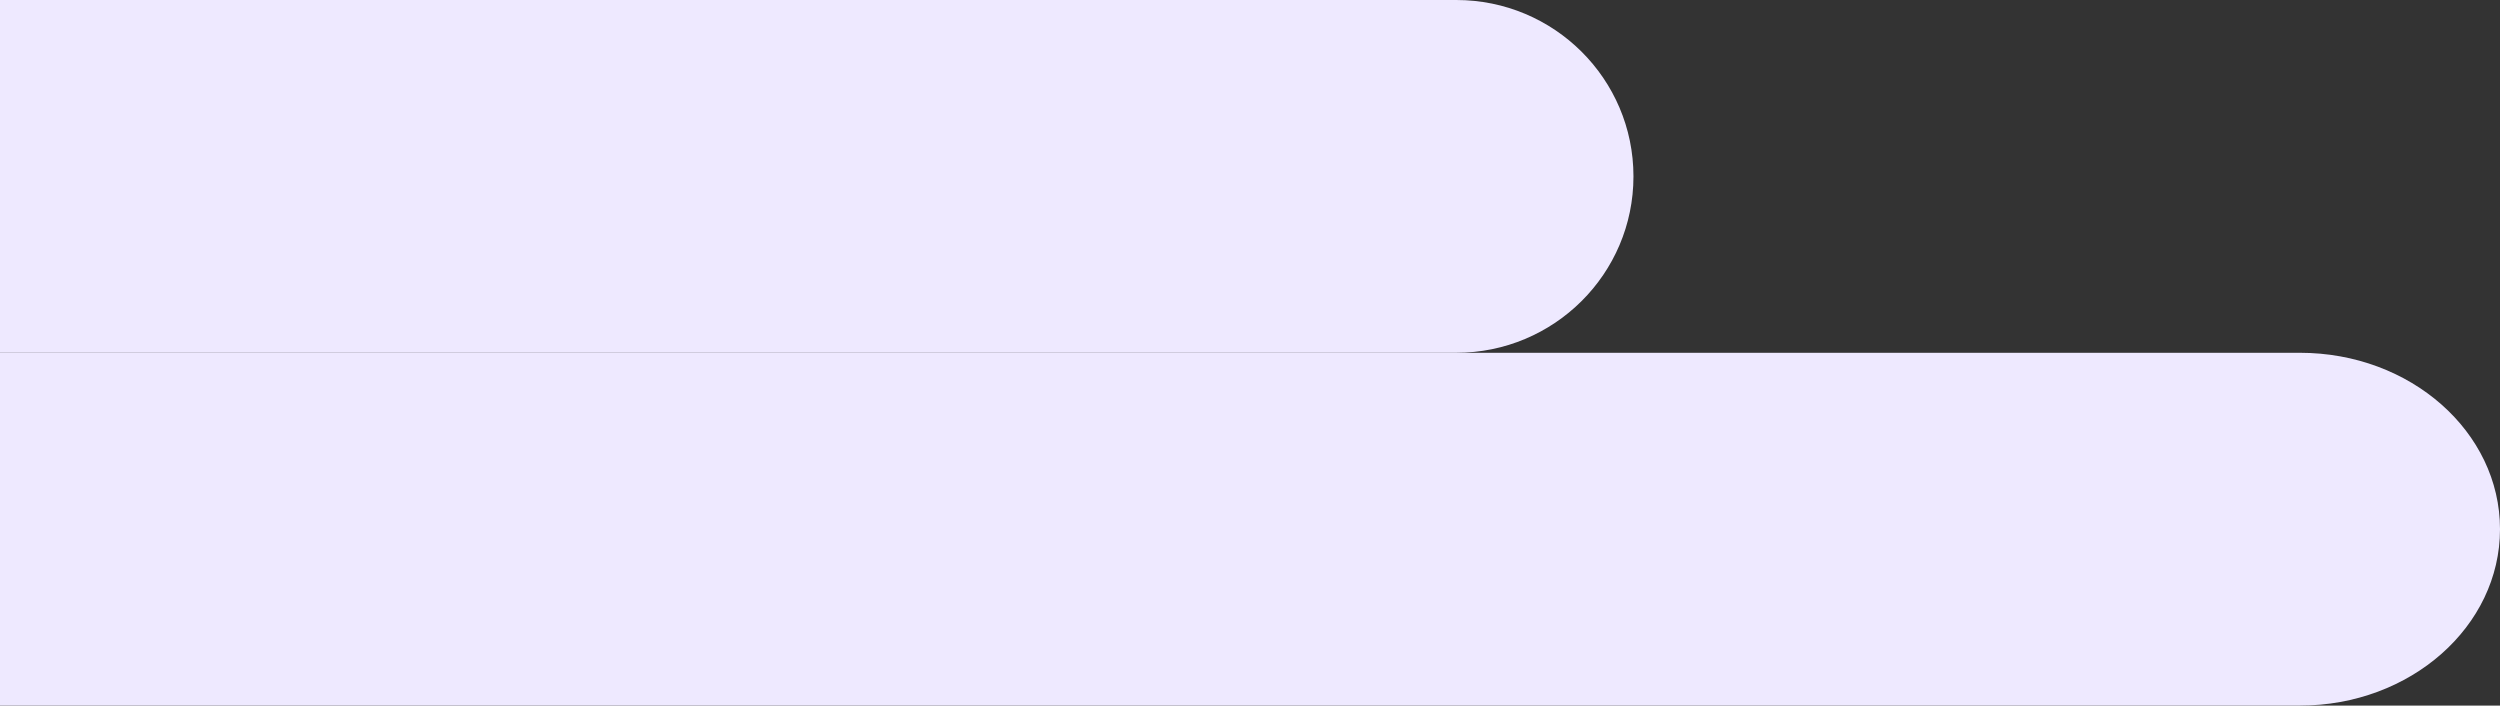
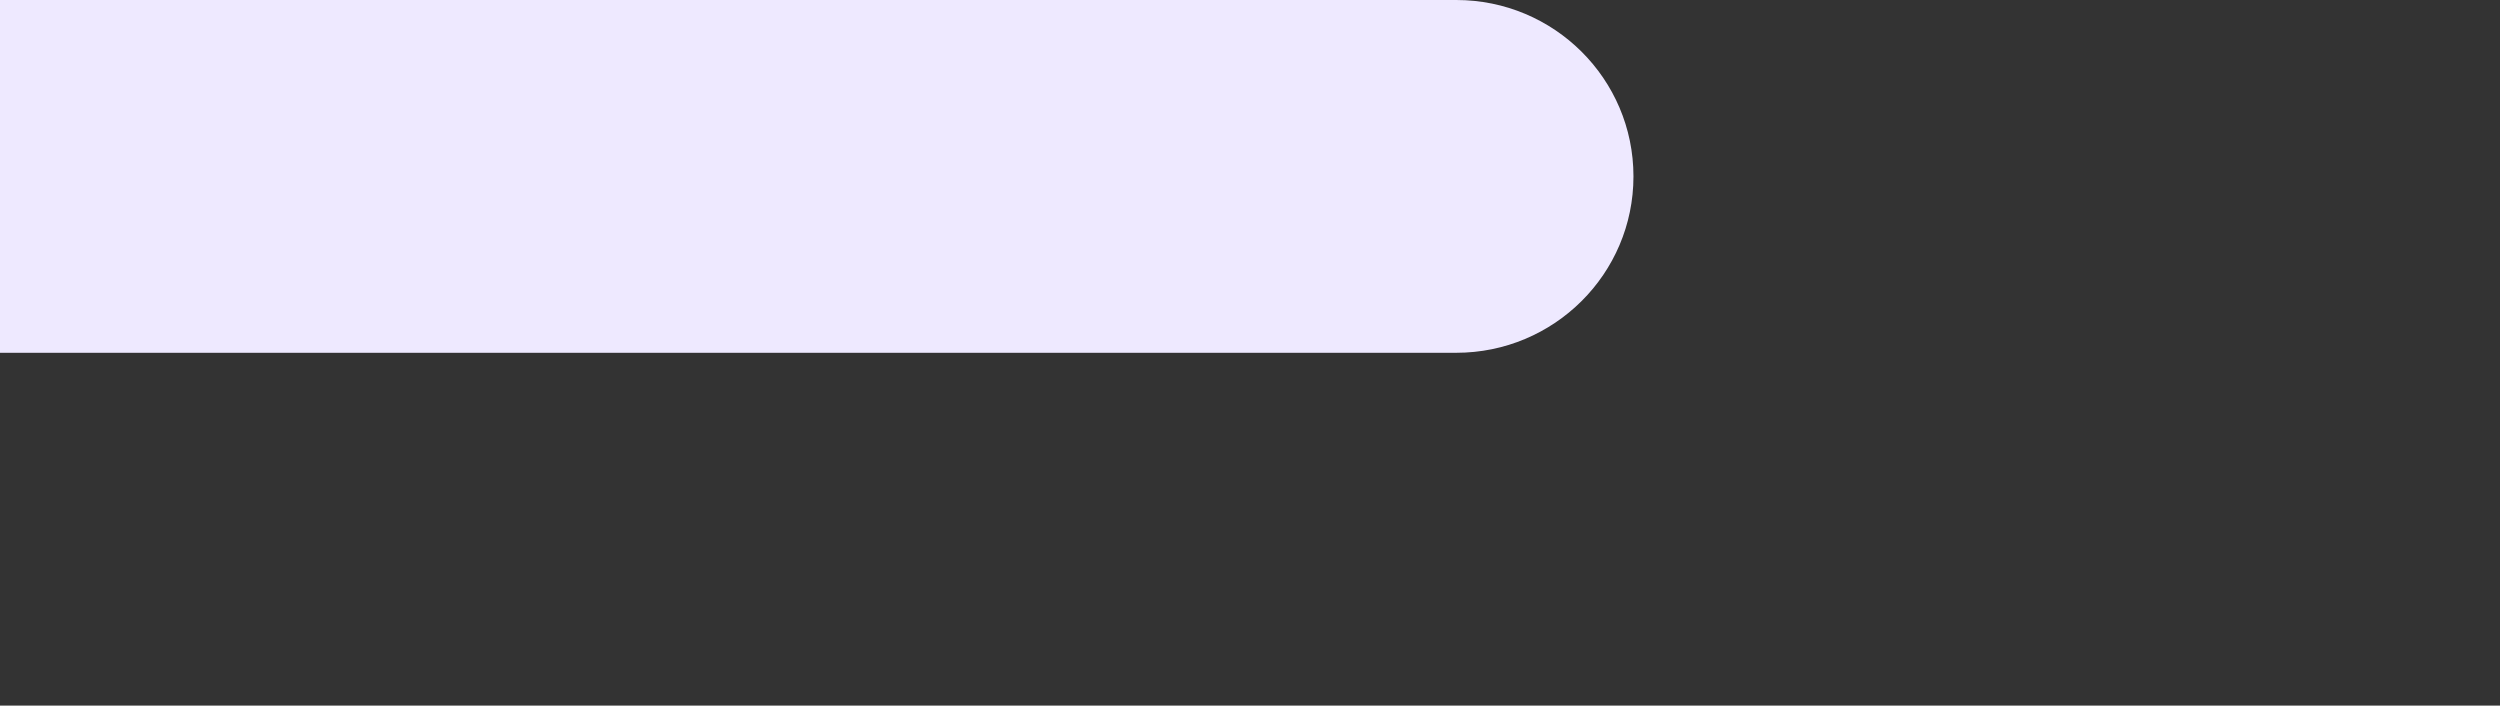
<svg xmlns="http://www.w3.org/2000/svg" width="574" height="162" viewBox="0 0 574 162" fill="none">
  <rect x="0" y="0" width="574" height="162" fill="#333333" stroke="none" />
  <path d="M375.043 40.5C375.043 62.867 356.823 81 334.348 81H-217.304C-239.78 81 -258 62.867 -258 40.5C-258 18.133 -239.78 0 -217.304 0H334.348C356.823 0 375.043 18.133 375.043 40.5Z" fill="#EEE9FF" />
-   <path d="M574 121.5C574 143.868 553.437 162 528.072 162H-94.507C-119.872 162 -140.435 143.868 -140.435 121.5C-140.435 99.132 -119.872 81 -94.507 81H528.072C553.437 81 574 99.132 574 121.5Z" fill="#EEE9FF" />
</svg>